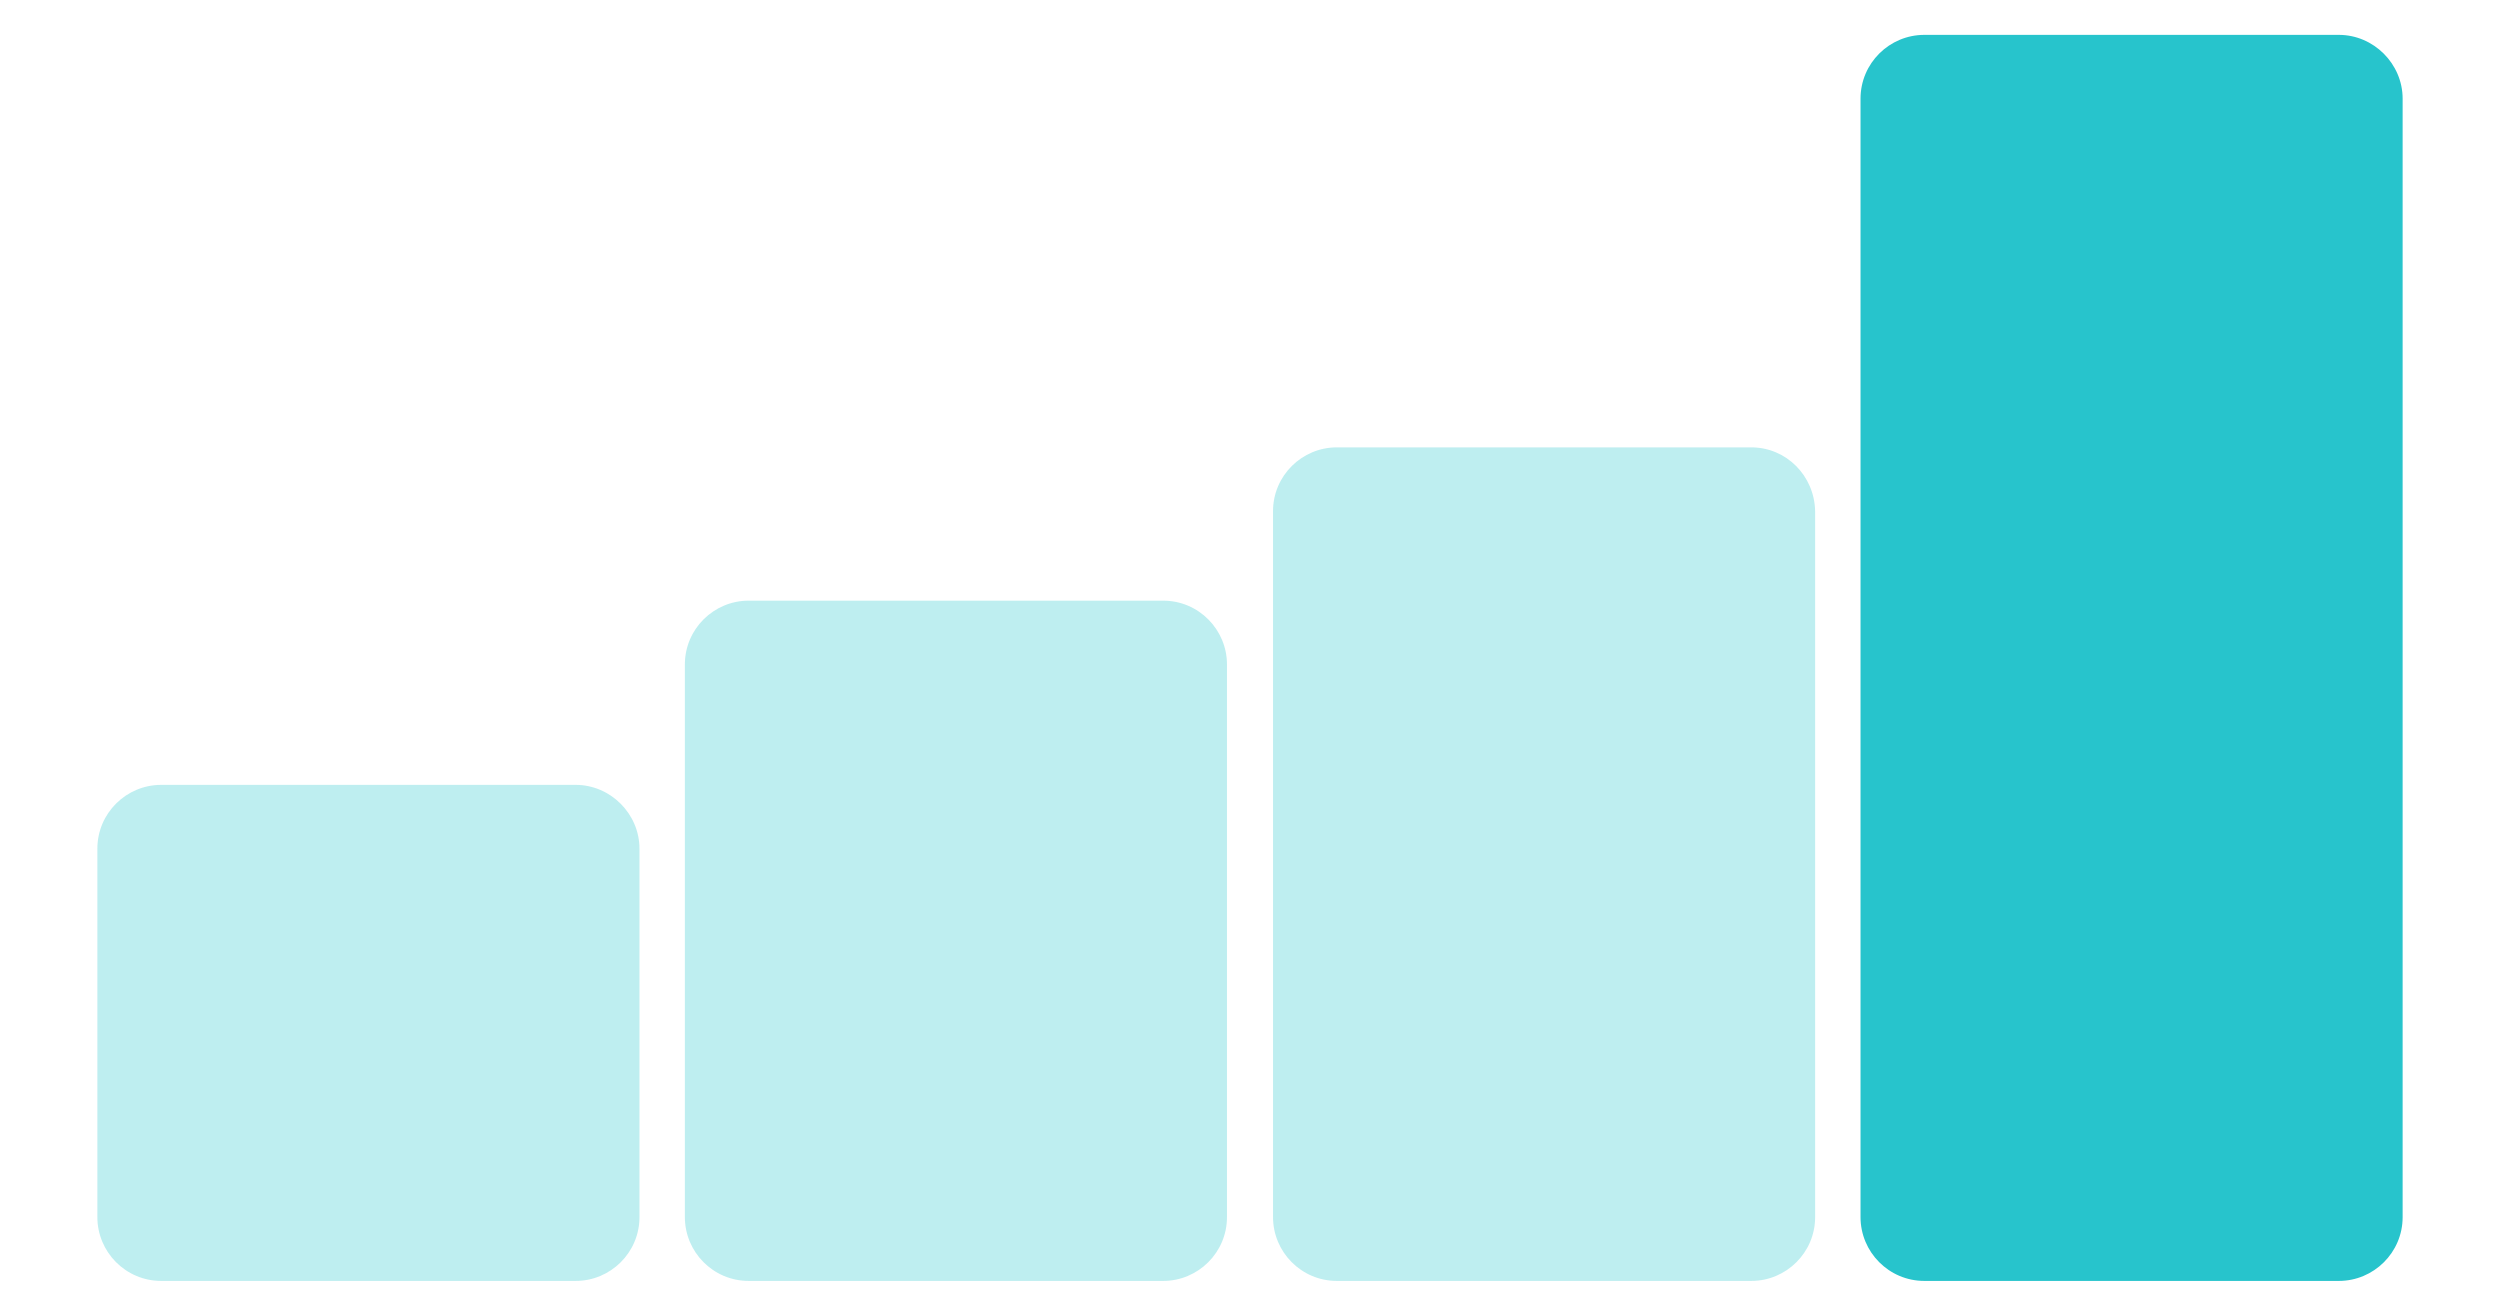
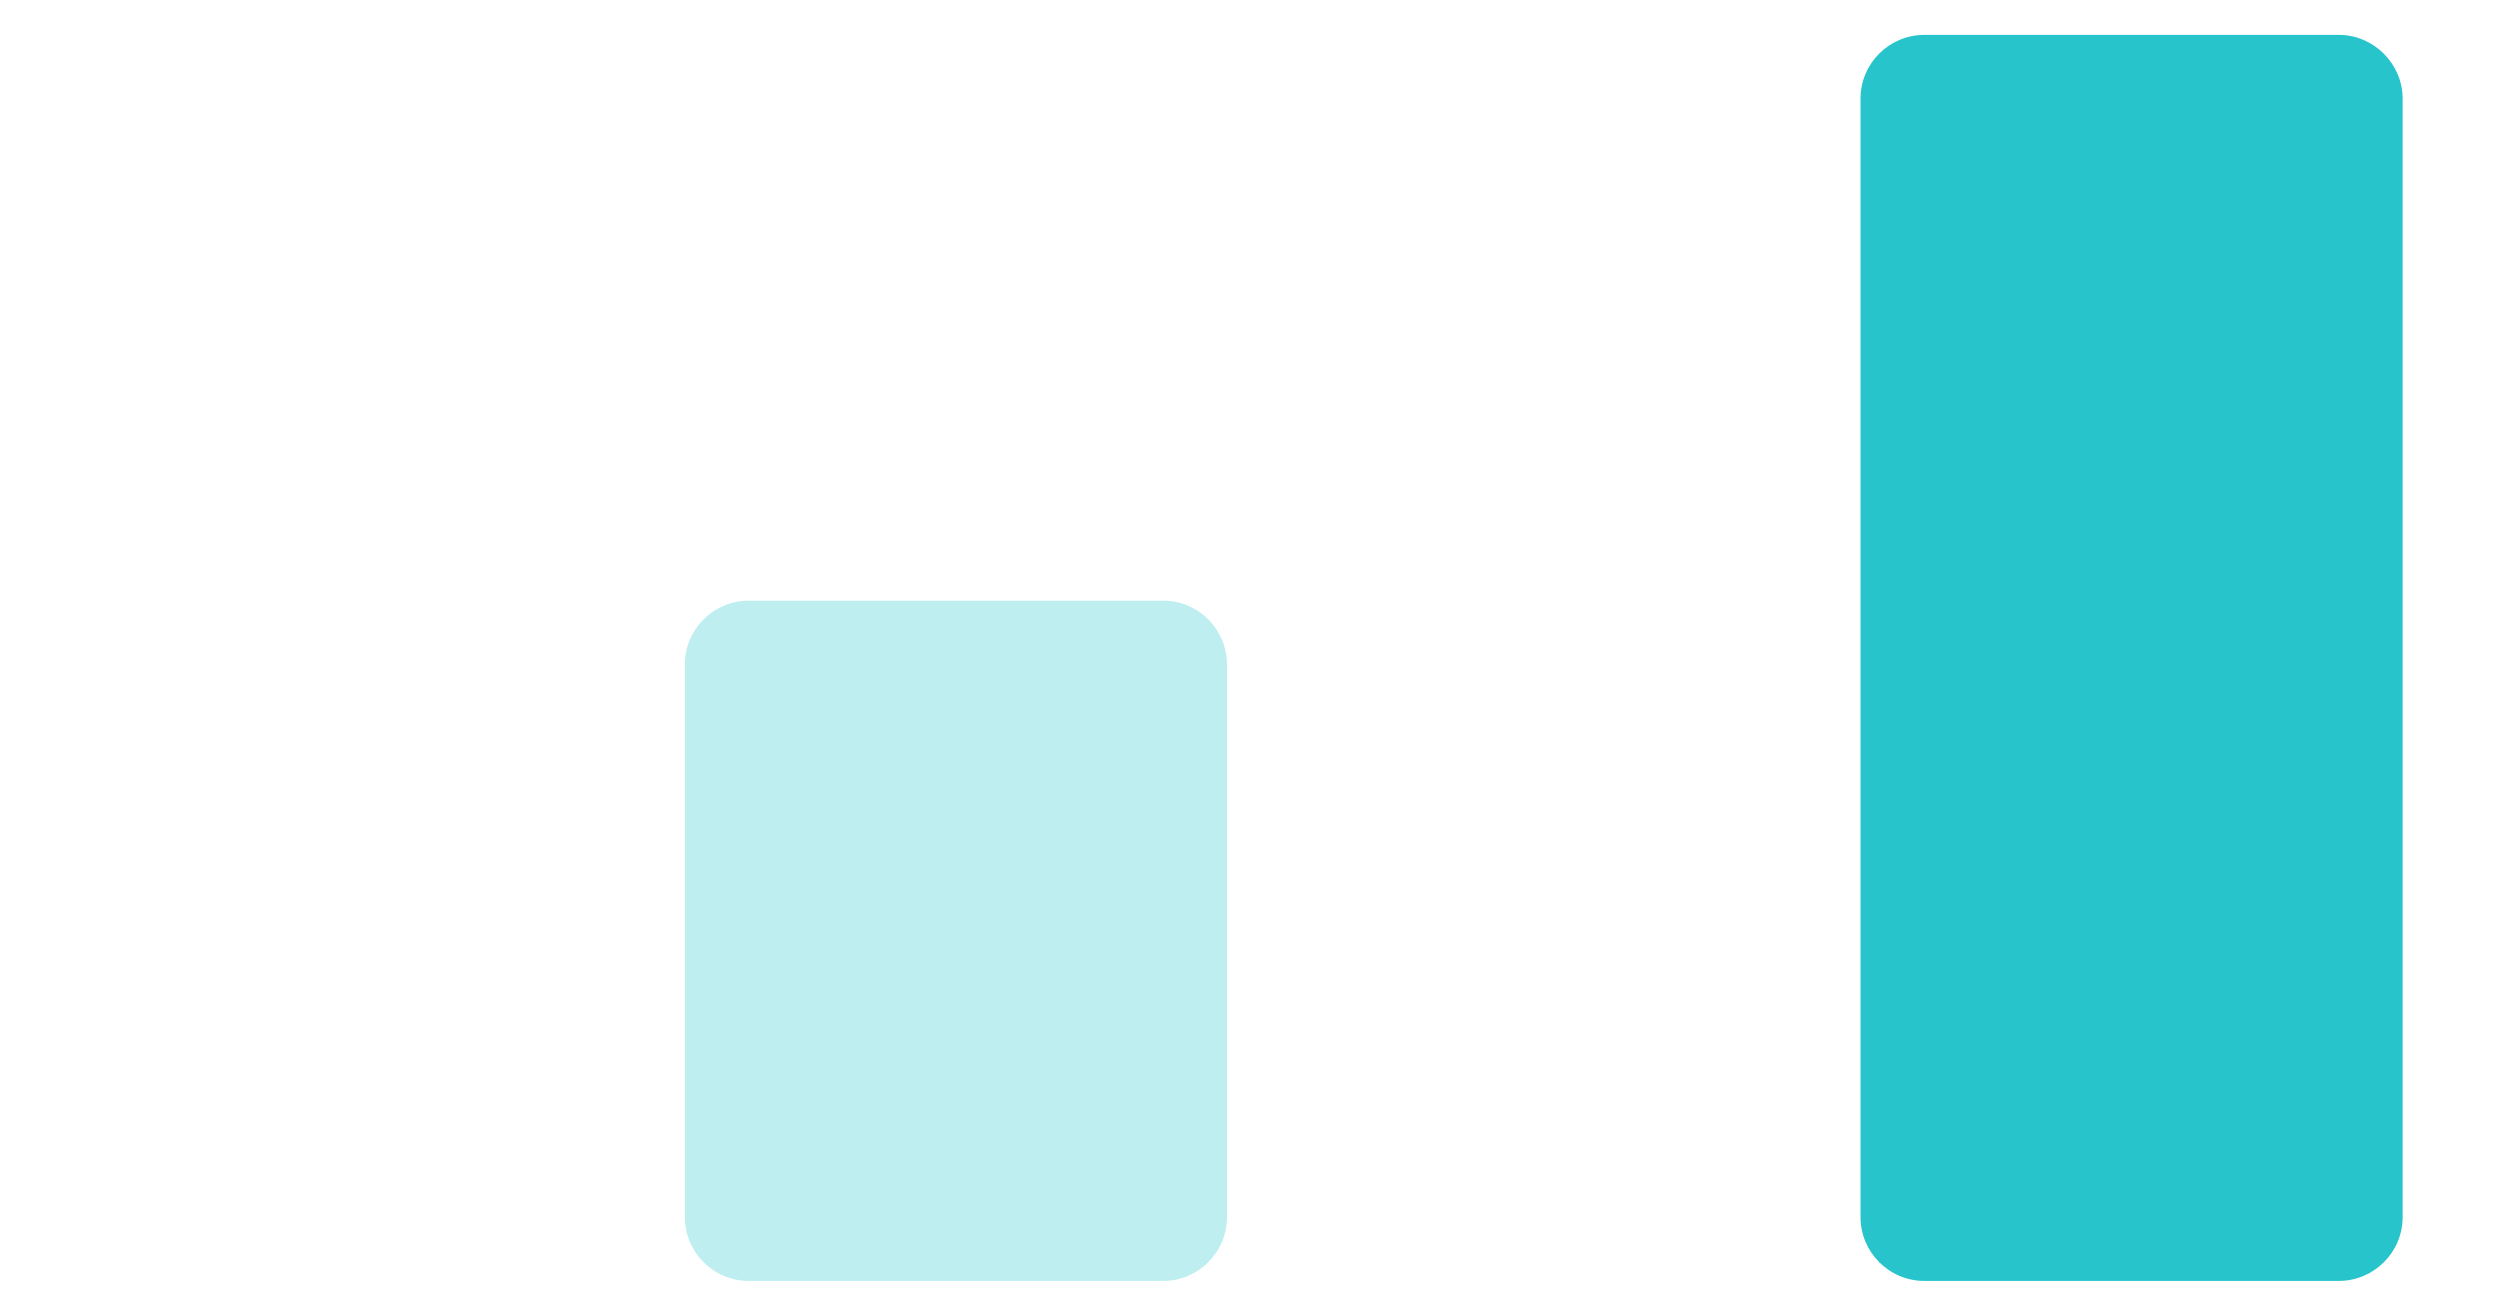
<svg xmlns="http://www.w3.org/2000/svg" id="Layer_1" x="0px" y="0px" viewBox="0 0 380 200" style="enable-background:new 0 0 380 200;" xml:space="preserve">
  <style type="text/css">	.st0{opacity:0.3;fill:#27C4CC;}	.st1{fill:#27C4CC;}</style>
  <g>
-     <path class="st0" d="M87.5,119.3h-63c-5.3,0-9.7,4.3-9.7,9.7v56c0,5.3,4.3,9.7,9.7,9.7h63c5.3,0,9.7-4.3,9.7-9.7v-56  C97.2,123.7,92.8,119.3,87.5,119.3z" />
    <path class="st0" d="M176.8,91.3h-63c-5.3,0-9.7,4.3-9.7,9.7v84c0,5.3,4.3,9.7,9.7,9.7h63c5.3,0,9.7-4.3,9.7-9.7v-84  C186.5,95.7,182.2,91.3,176.8,91.3z" />
-     <path class="st0" d="M266.2,68h-63c-5.3,0-9.7,4.3-9.7,9.7V185c0,5.3,4.3,9.7,9.7,9.7h63c5.3,0,9.7-4.3,9.7-9.7V77.7  C275.8,72.3,271.5,68,266.2,68z" />
    <path class="st1" d="M355.5,5.3h-63c-5.3,0-9.7,4.3-9.7,9.7v170c0,5.3,4.3,9.7,9.7,9.7h63c5.3,0,9.7-4.3,9.7-9.7V15  C365.2,9.7,360.8,5.3,355.5,5.3z" />
  </g>
</svg>